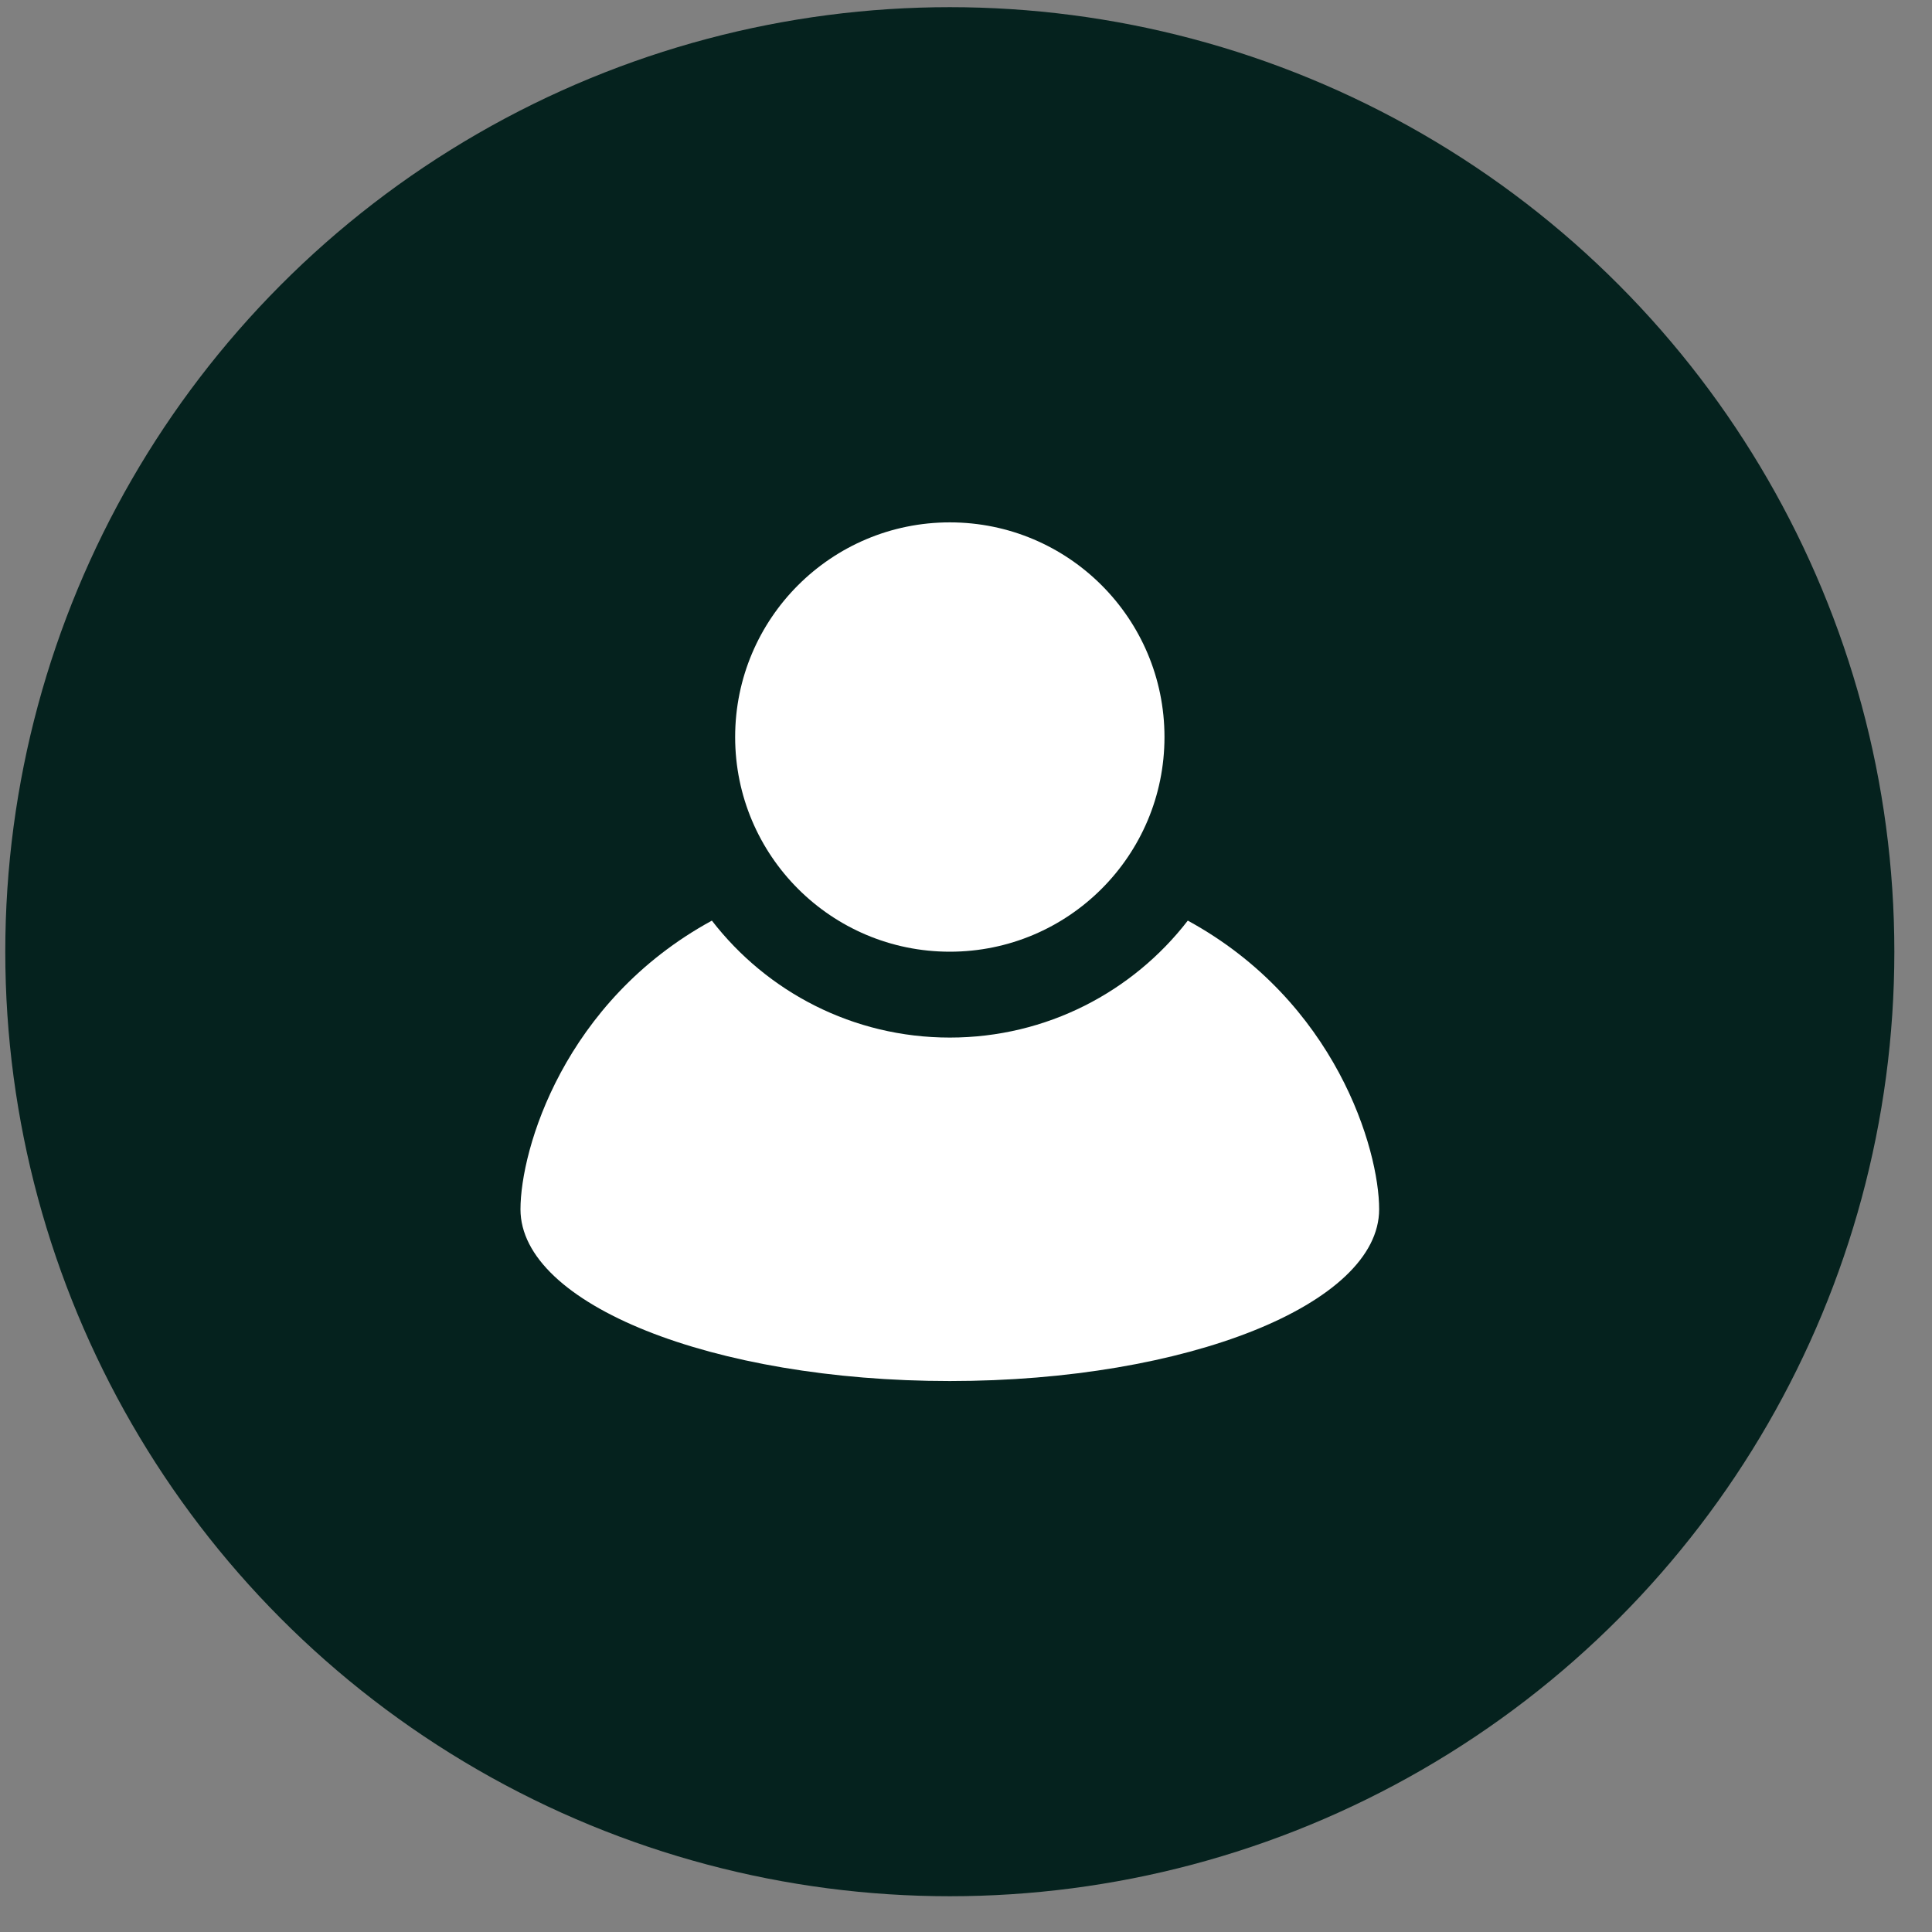
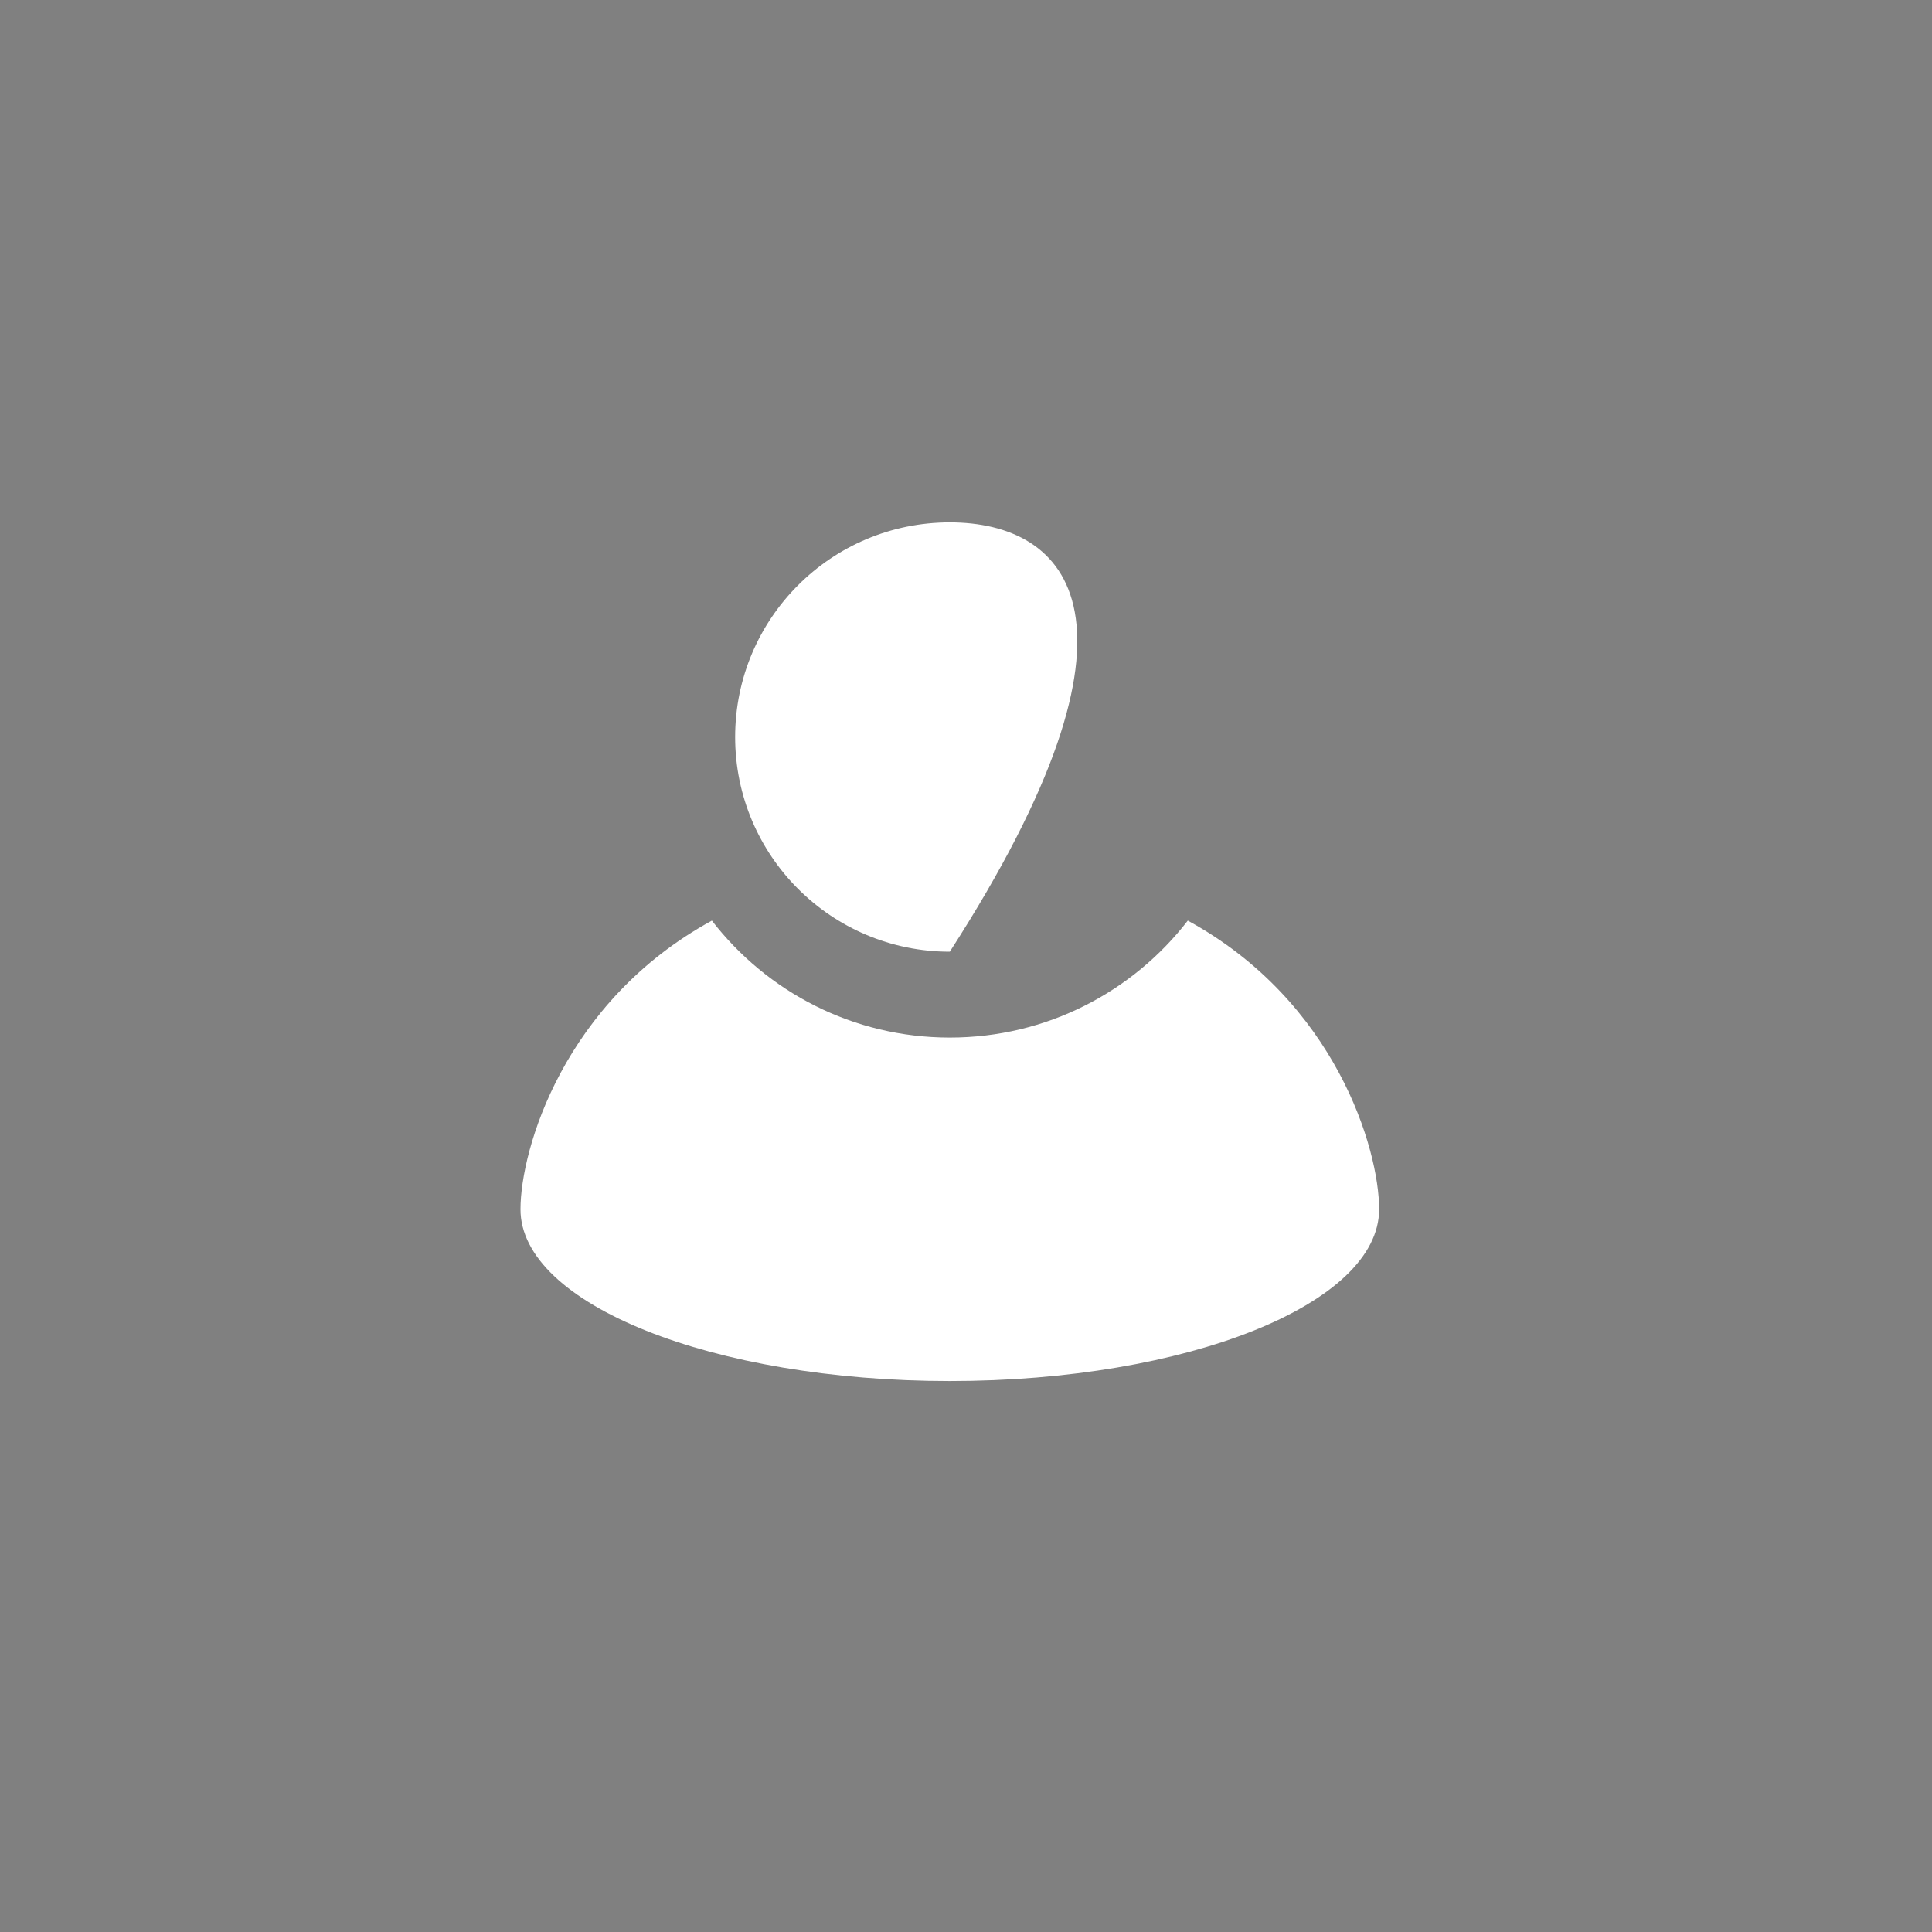
<svg xmlns="http://www.w3.org/2000/svg" width="45" height="45" viewBox="0 0 45 45" fill="none">
  <rect x="0" y="0" width="45" height="45" fill="#808080" stroke="none" />
-   <circle cx="22.123" cy="22.167" r="22" fill="#05221E" />
-   <path d="M22.123 22.167C24.885 22.167 27.123 19.928 27.123 17.167C27.123 14.405 24.885 12.167 22.123 12.167C19.362 12.167 17.123 14.405 17.123 17.167C17.123 19.928 19.362 22.167 22.123 22.167Z" fill="white" />
+   <path d="M22.123 22.167C27.123 14.405 24.885 12.167 22.123 12.167C19.362 12.167 17.123 14.405 17.123 17.167C17.123 19.928 19.362 22.167 22.123 22.167Z" fill="white" />
  <path d="M12.123 28.167C12.123 26.772 13.132 23.325 16.581 21.443C17.861 23.1 19.867 24.167 22.123 24.167C24.379 24.167 26.386 23.1 27.666 21.443C31.115 23.325 32.123 26.772 32.123 28.167C32.123 30.376 27.646 32.167 22.123 32.167C16.6 32.167 12.123 30.376 12.123 28.167Z" fill="white" />
</svg>